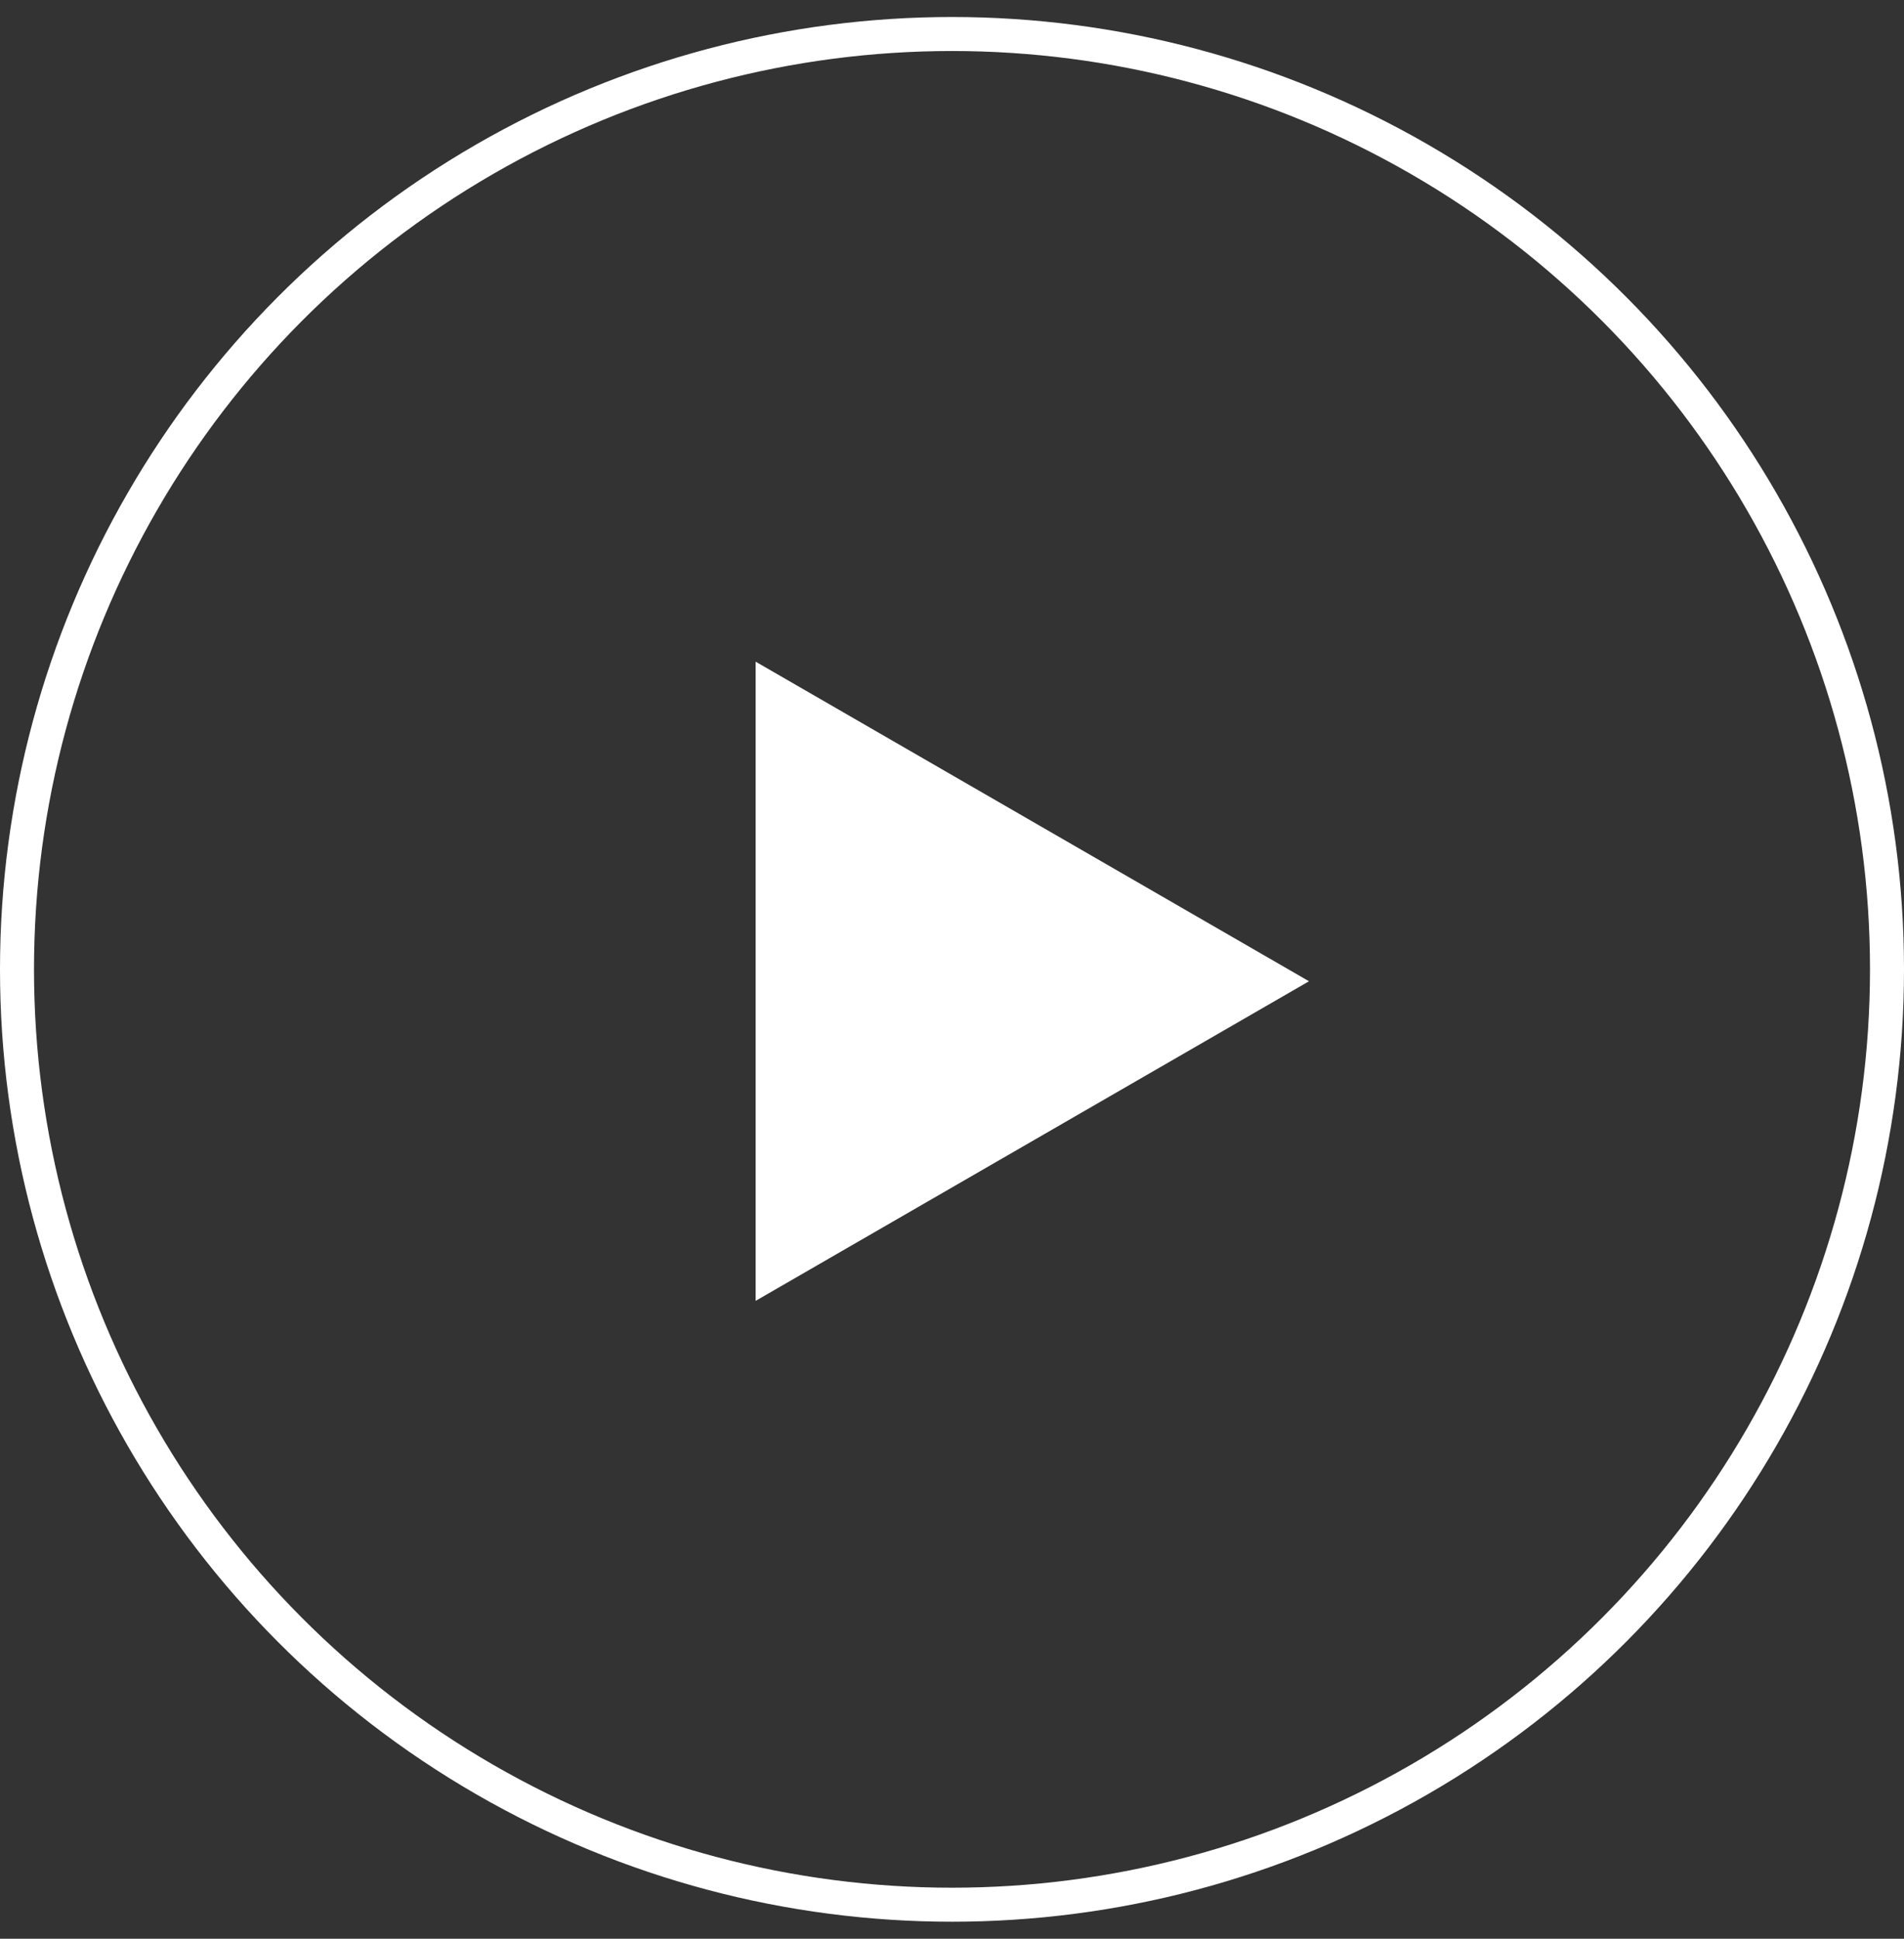
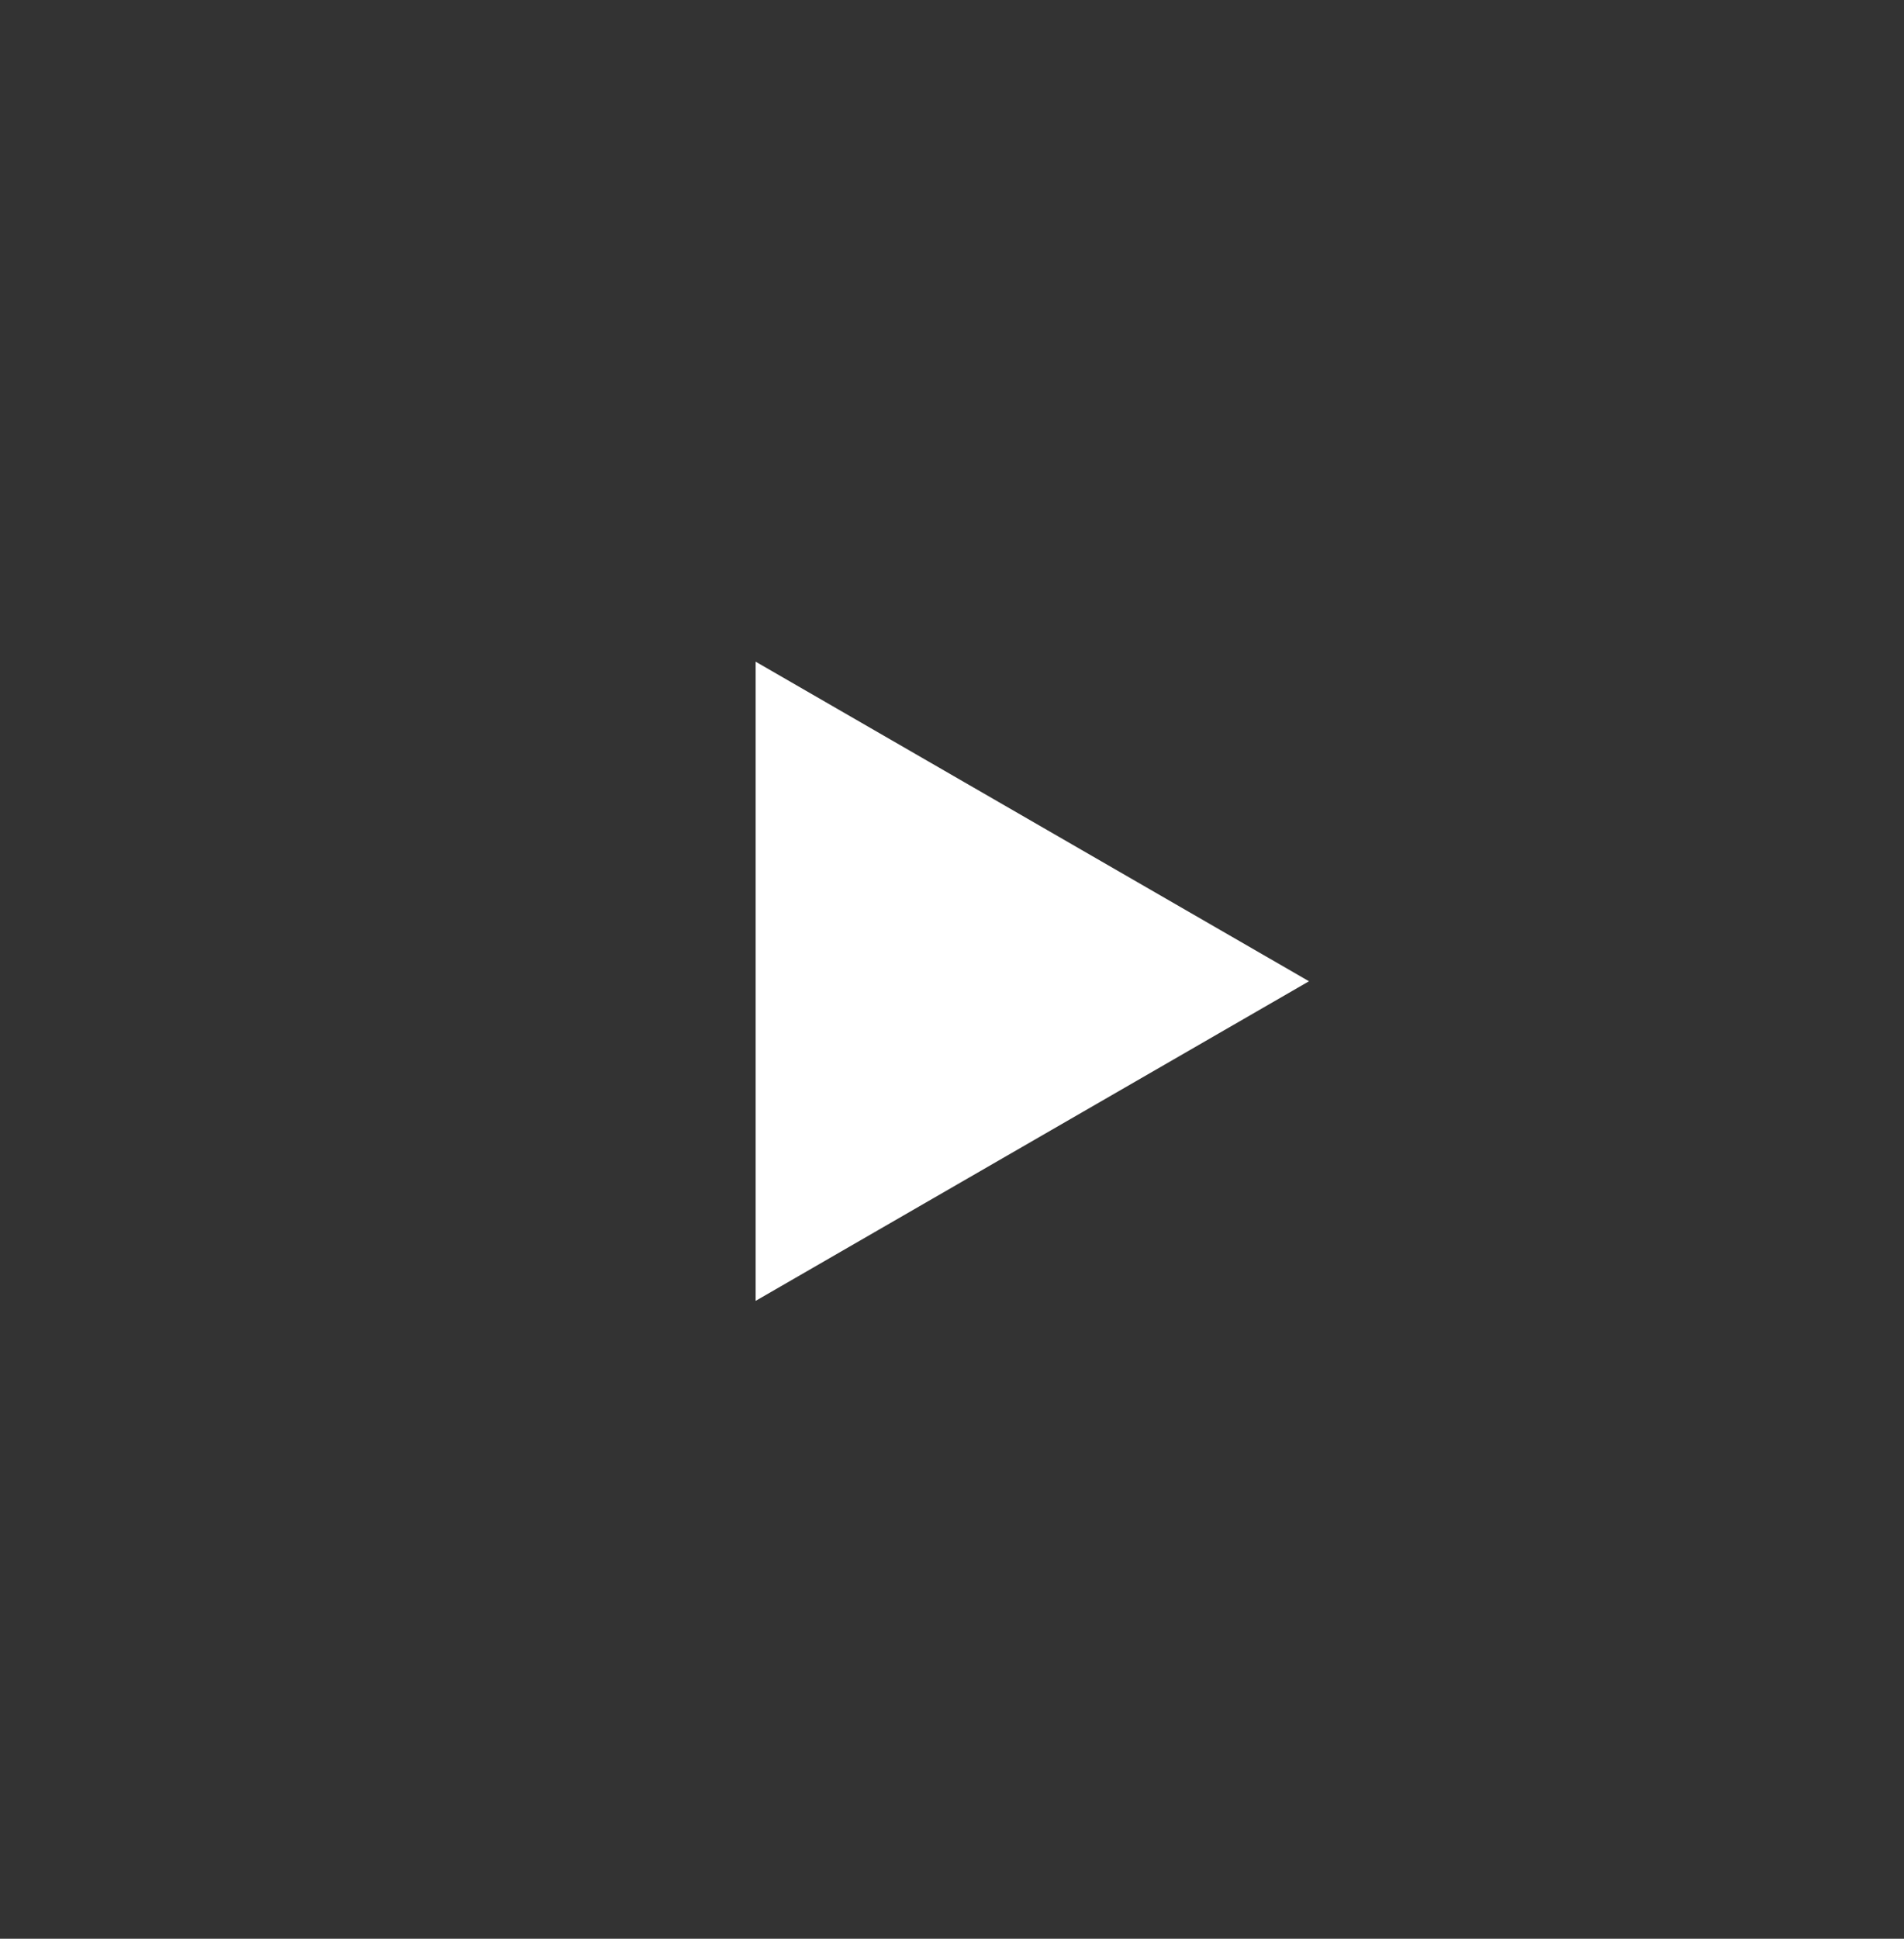
<svg xmlns="http://www.w3.org/2000/svg" width="56" height="57" viewBox="0 0 56 57" fill="none">
  <rect x="0" y="0" width="56" height="57" fill="#333333" stroke="none" />
-   <circle cx="28" cy="28.5" r="27.5" stroke="white" />
  <path d="M38.5 28.85L22.225 38.246L22.225 19.454L38.5 28.85Z" fill="white" />
</svg>